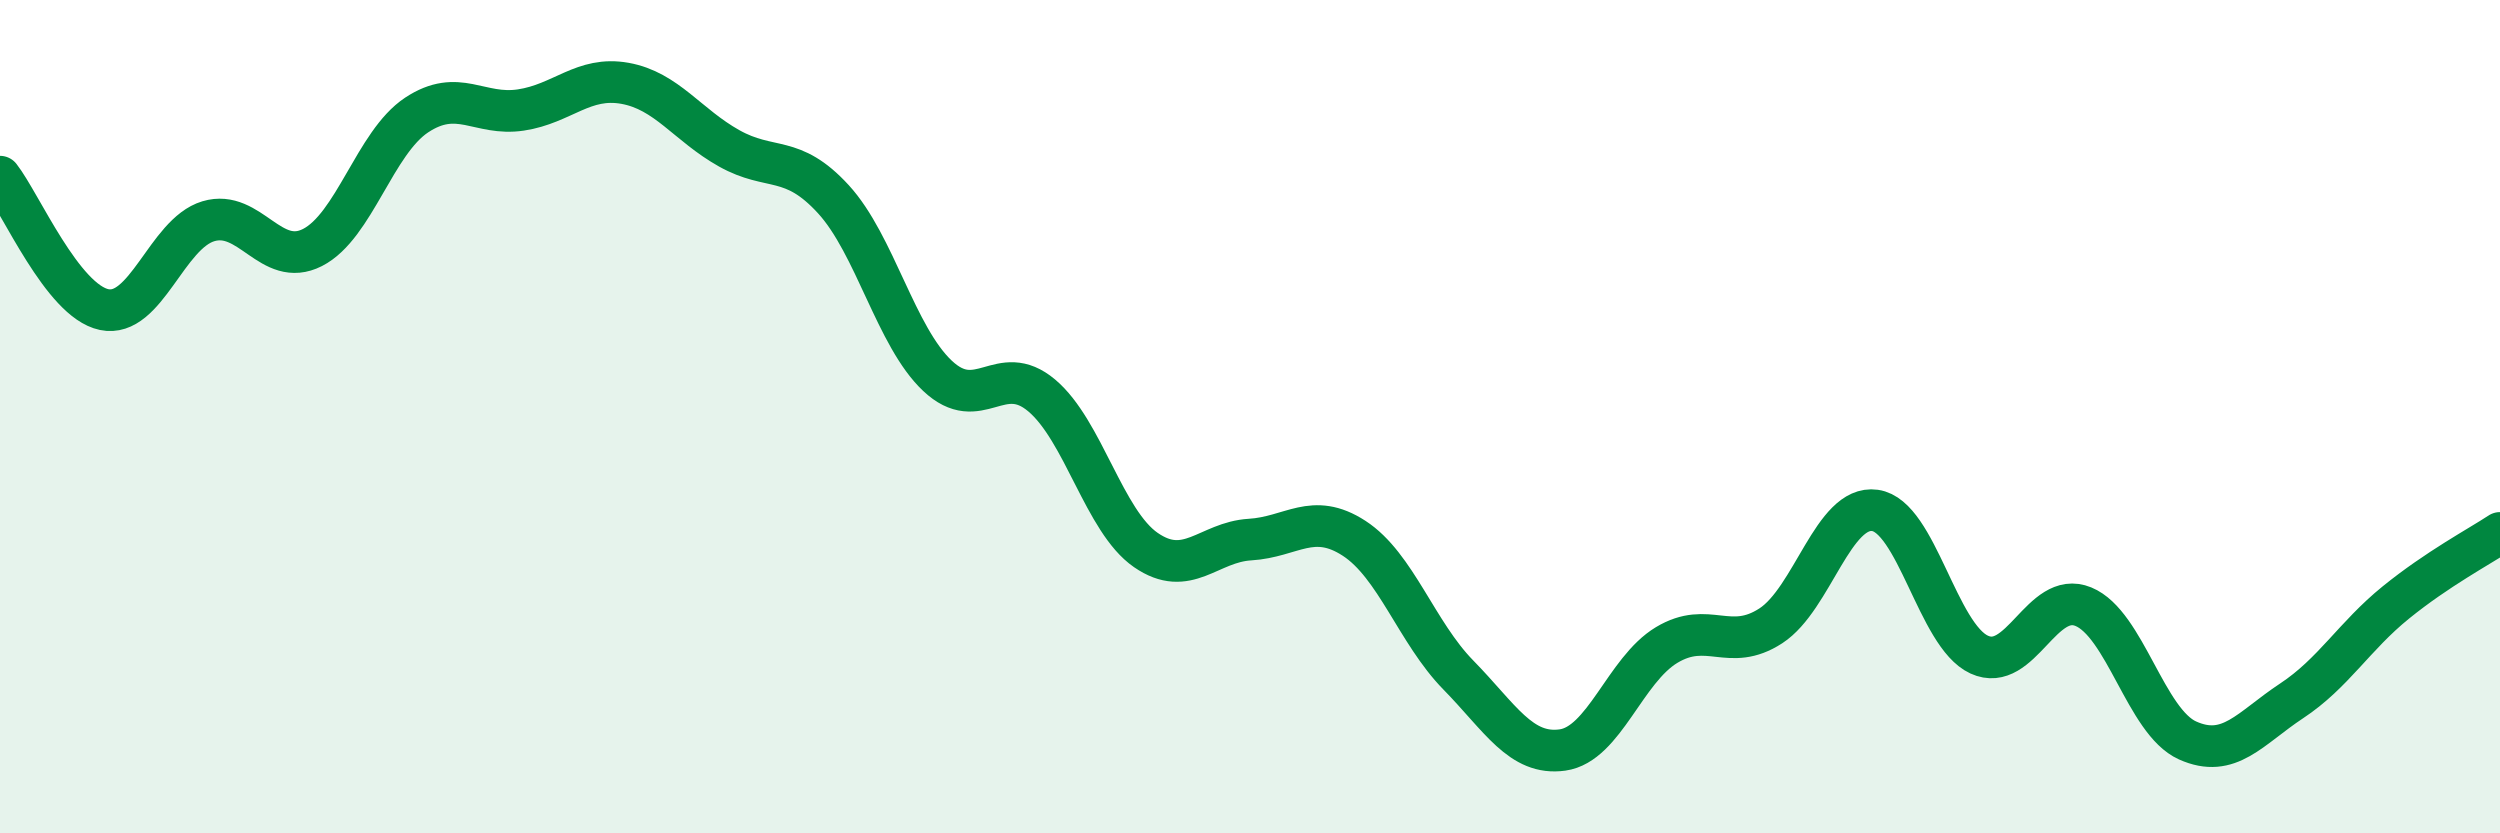
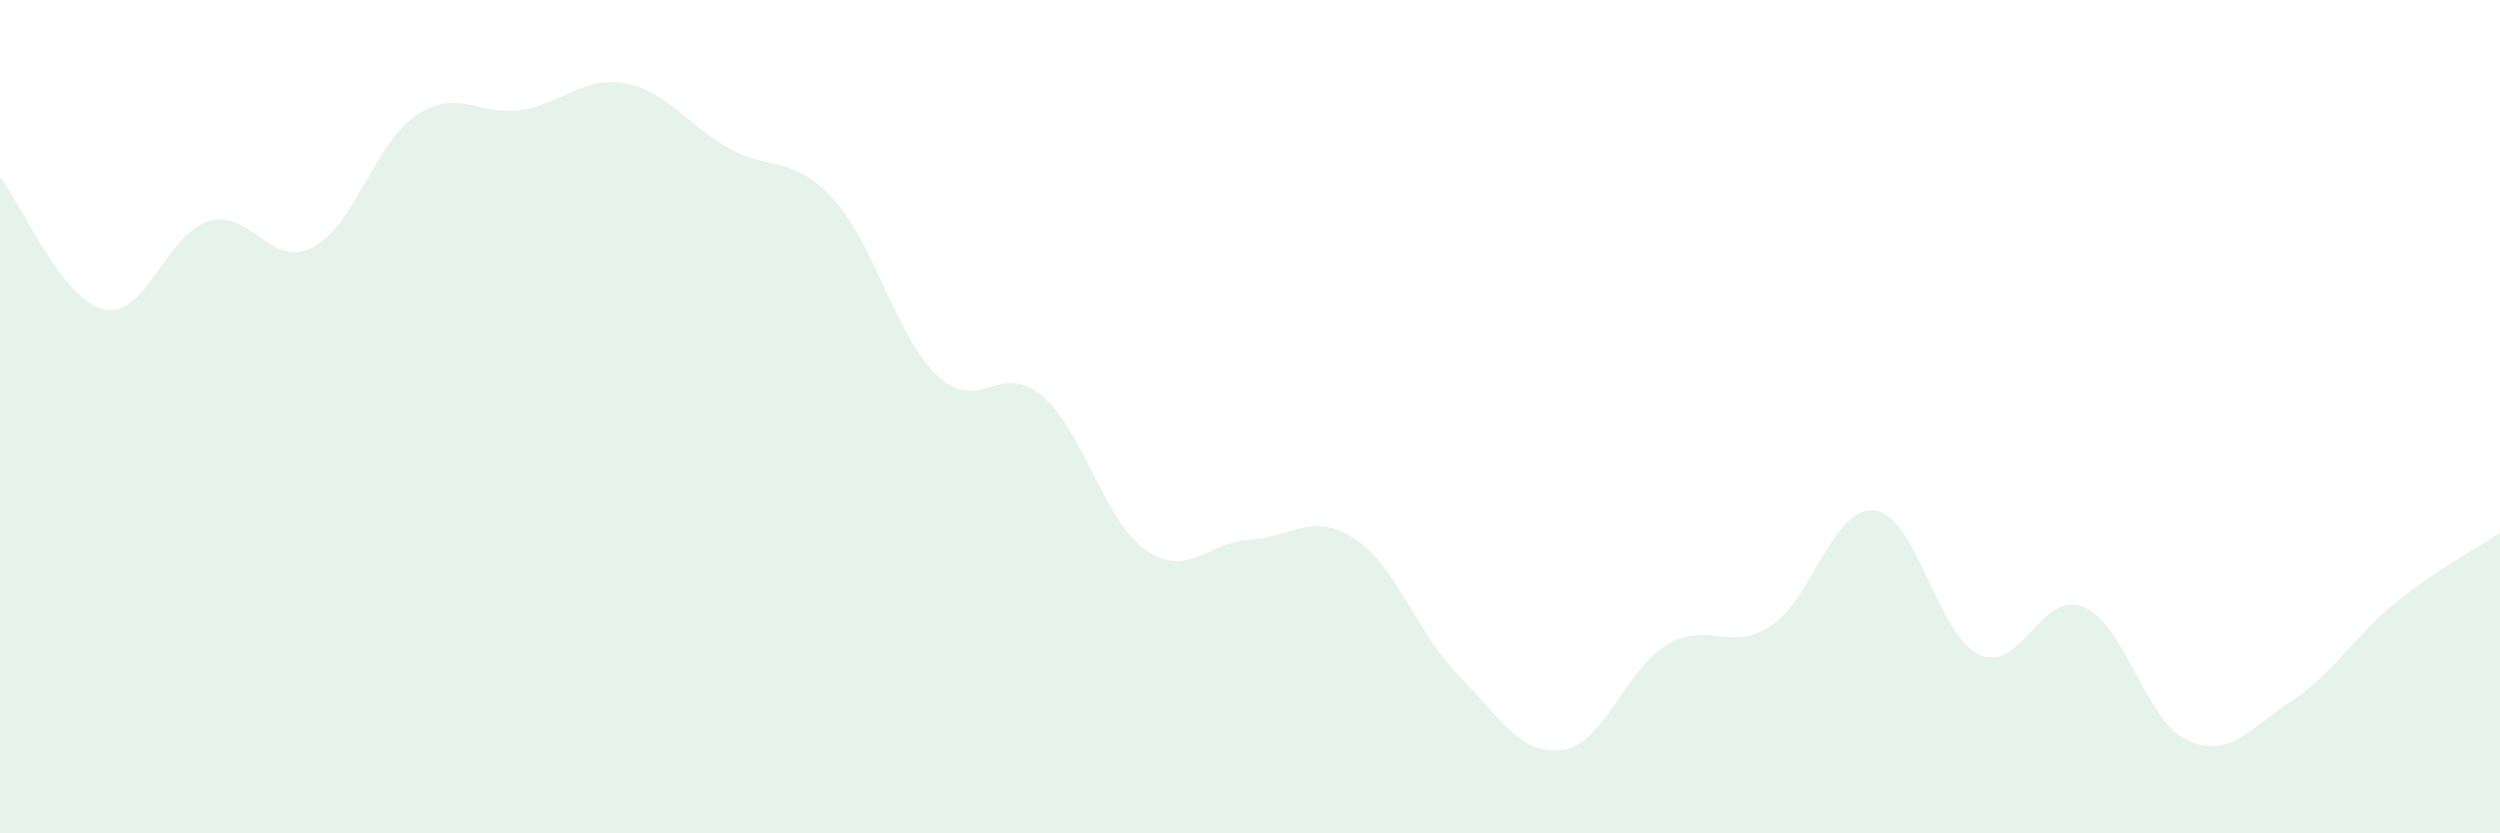
<svg xmlns="http://www.w3.org/2000/svg" width="60" height="20" viewBox="0 0 60 20">
  <path d="M 0,4.24 C 0.5,4.88 1.5,7.22 2.5,7.43 C 3.5,7.64 4,5.61 5,5.31 C 6,5.01 6.5,6.45 7.5,5.94 C 8.5,5.43 9,3.42 10,2.76 C 11,2.1 11.5,2.79 12.5,2.64 C 13.5,2.49 14,1.82 15,2 C 16,2.18 16.5,3 17.5,3.56 C 18.5,4.12 19,3.69 20,4.78 C 21,5.87 21.5,8.08 22.5,9.02 C 23.5,9.96 24,8.65 25,9.49 C 26,10.33 26.5,12.51 27.5,13.2 C 28.5,13.89 29,13.01 30,12.95 C 31,12.89 31.5,12.27 32.5,12.92 C 33.5,13.57 34,15.18 35,16.2 C 36,17.22 36.5,18.14 37.5,18 C 38.5,17.86 39,16.08 40,15.48 C 41,14.88 41.5,15.67 42.5,15.02 C 43.5,14.37 44,12.11 45,12.25 C 46,12.39 46.5,15.25 47.5,15.71 C 48.5,16.17 49,14.15 50,14.56 C 51,14.97 51.5,17.32 52.5,17.77 C 53.5,18.22 54,17.48 55,16.82 C 56,16.16 56.5,15.27 57.5,14.46 C 58.5,13.65 59.5,13.12 60,12.79L60 20L0 20Z" fill="#008740" opacity="0.1" stroke-linecap="round" stroke-linejoin="round" />
-   <path d="M 0,4.24 C 0.5,4.88 1.5,7.22 2.5,7.43 C 3.5,7.64 4,5.61 5,5.31 C 6,5.01 6.5,6.45 7.5,5.94 C 8.5,5.43 9,3.42 10,2.76 C 11,2.1 11.5,2.79 12.5,2.64 C 13.5,2.49 14,1.82 15,2 C 16,2.18 16.5,3 17.5,3.56 C 18.5,4.12 19,3.69 20,4.78 C 21,5.87 21.5,8.08 22.5,9.02 C 23.5,9.96 24,8.65 25,9.49 C 26,10.33 26.5,12.51 27.5,13.2 C 28.5,13.89 29,13.01 30,12.95 C 31,12.89 31.5,12.27 32.5,12.92 C 33.5,13.57 34,15.18 35,16.2 C 36,17.22 36.5,18.14 37.5,18 C 38.5,17.86 39,16.08 40,15.48 C 41,14.88 41.5,15.67 42.5,15.02 C 43.5,14.37 44,12.11 45,12.25 C 46,12.39 46.5,15.25 47.5,15.71 C 48.5,16.17 49,14.15 50,14.56 C 51,14.97 51.5,17.32 52.5,17.77 C 53.5,18.22 54,17.48 55,16.82 C 56,16.16 56.5,15.27 57.5,14.46 C 58.5,13.65 59.5,13.12 60,12.79" stroke="#008740" stroke-width="1" fill="none" stroke-linecap="round" stroke-linejoin="round" />
</svg>